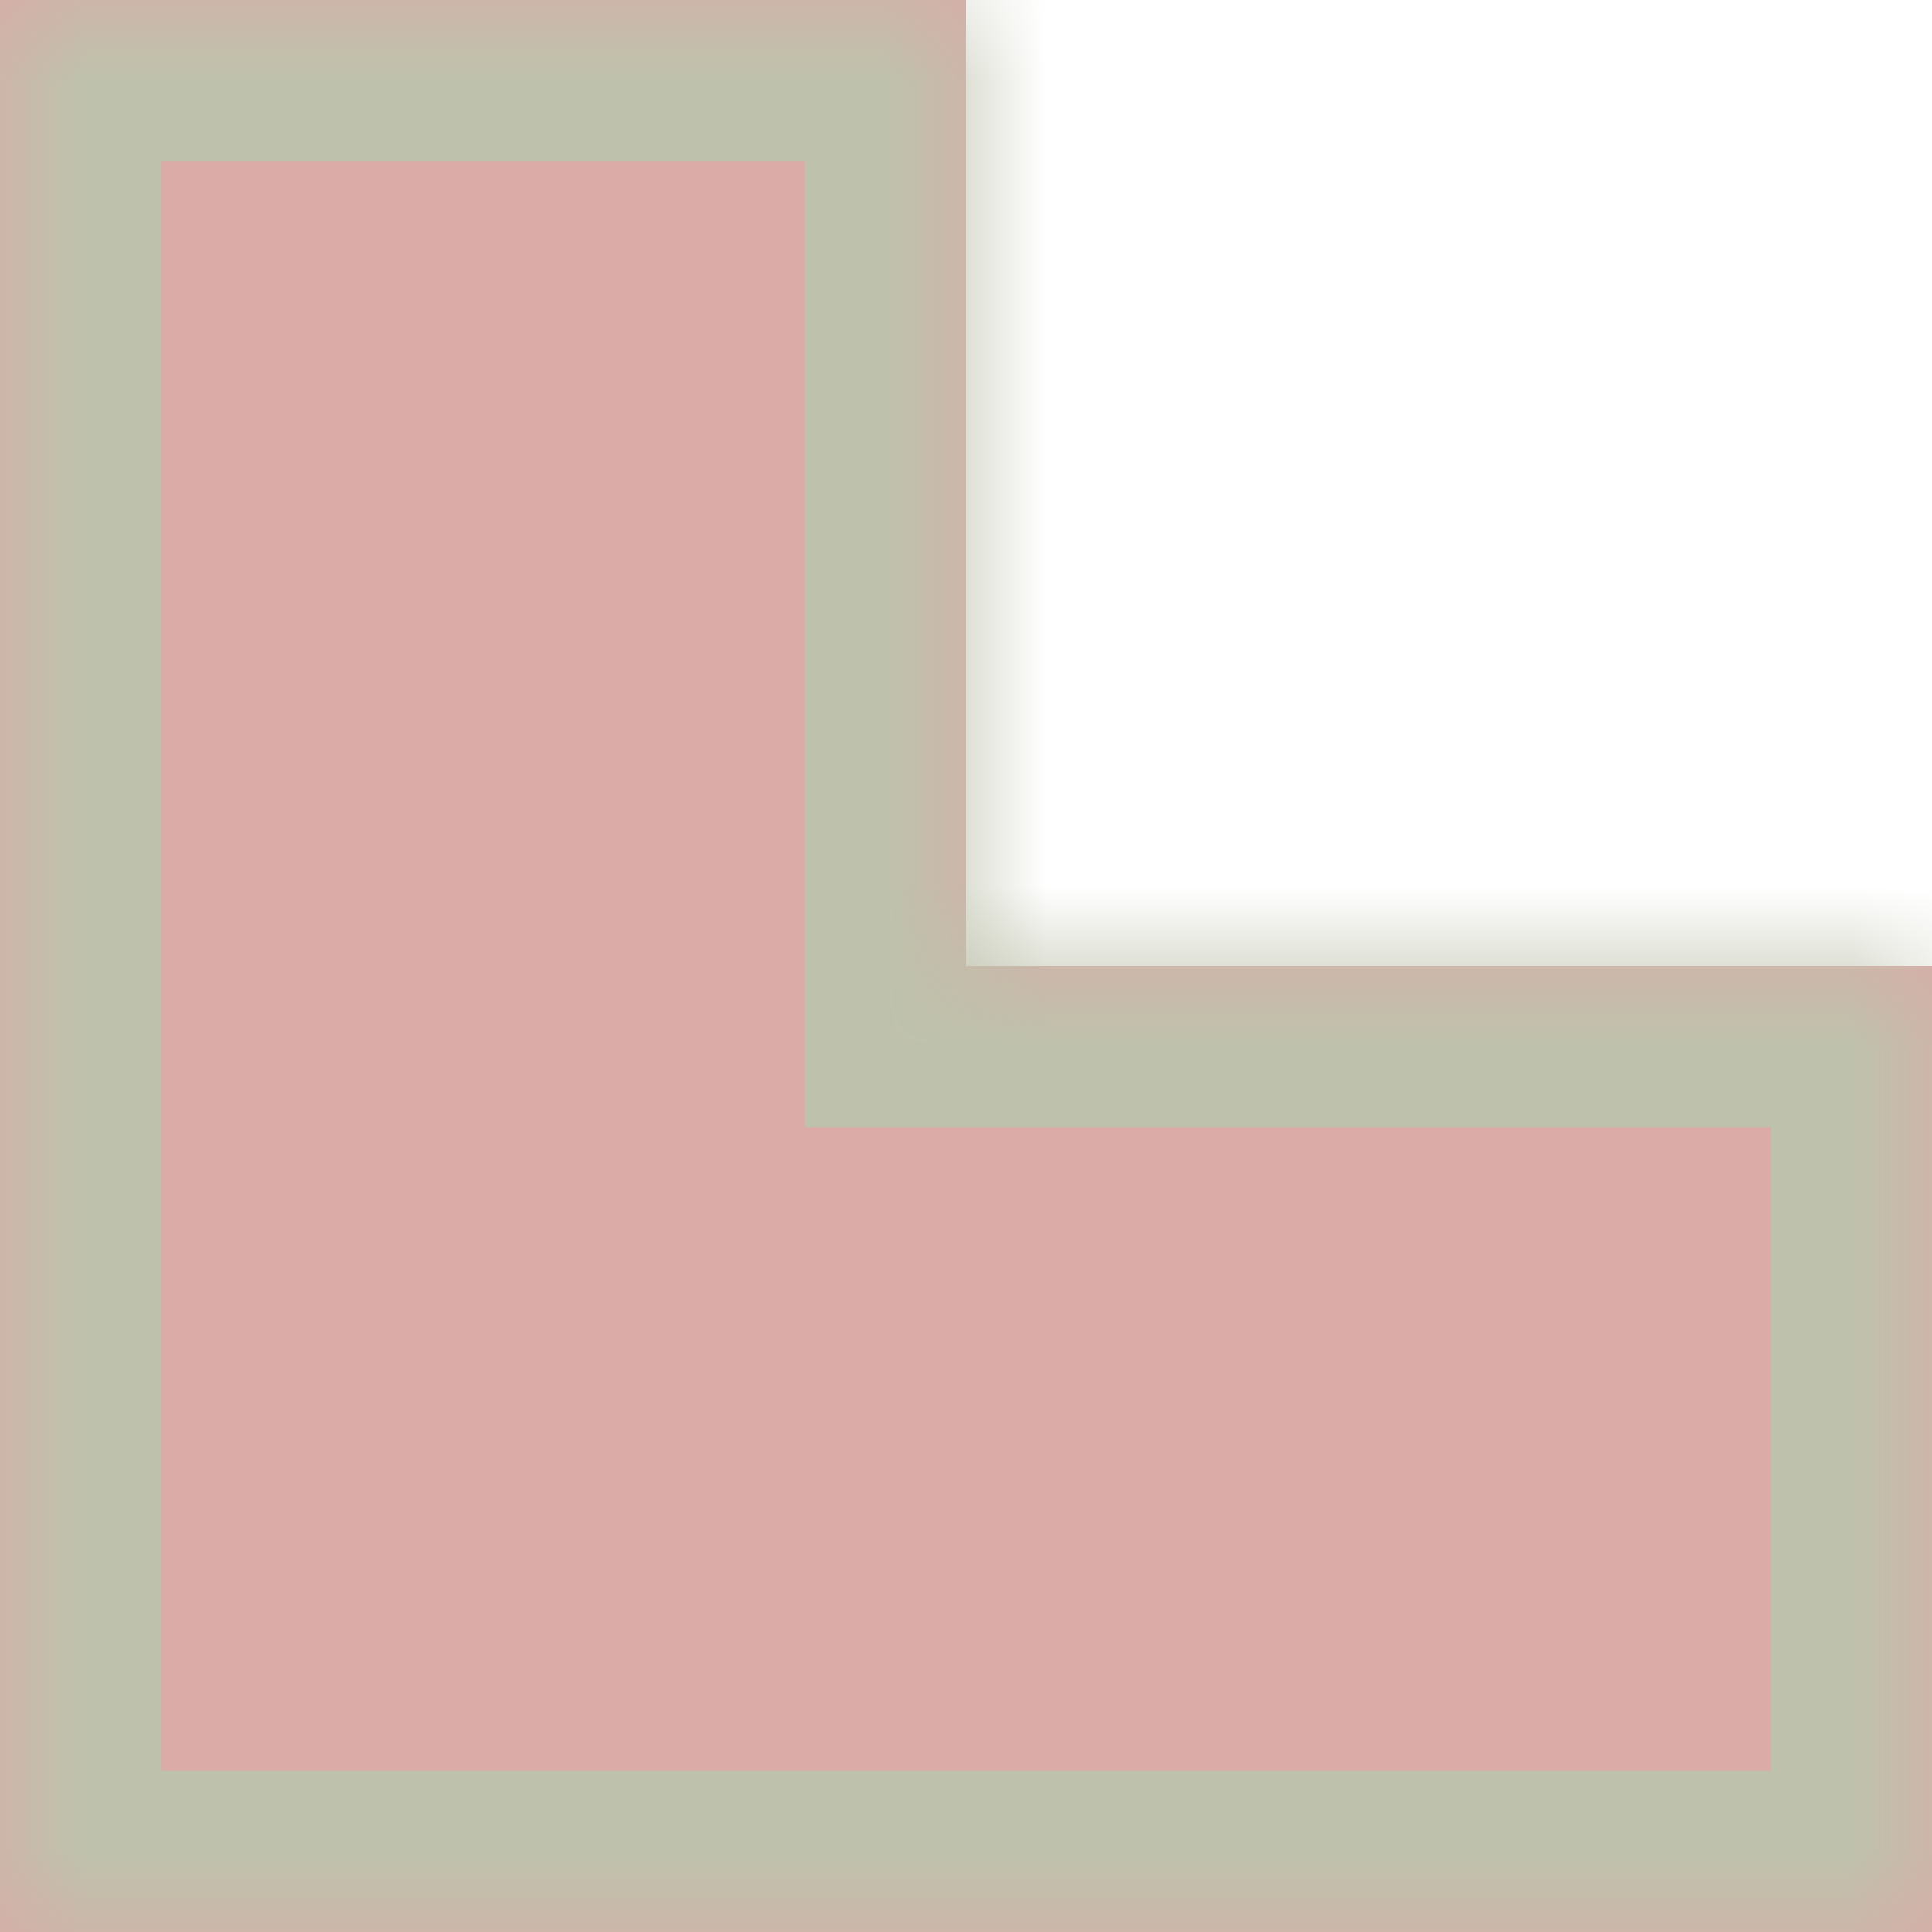
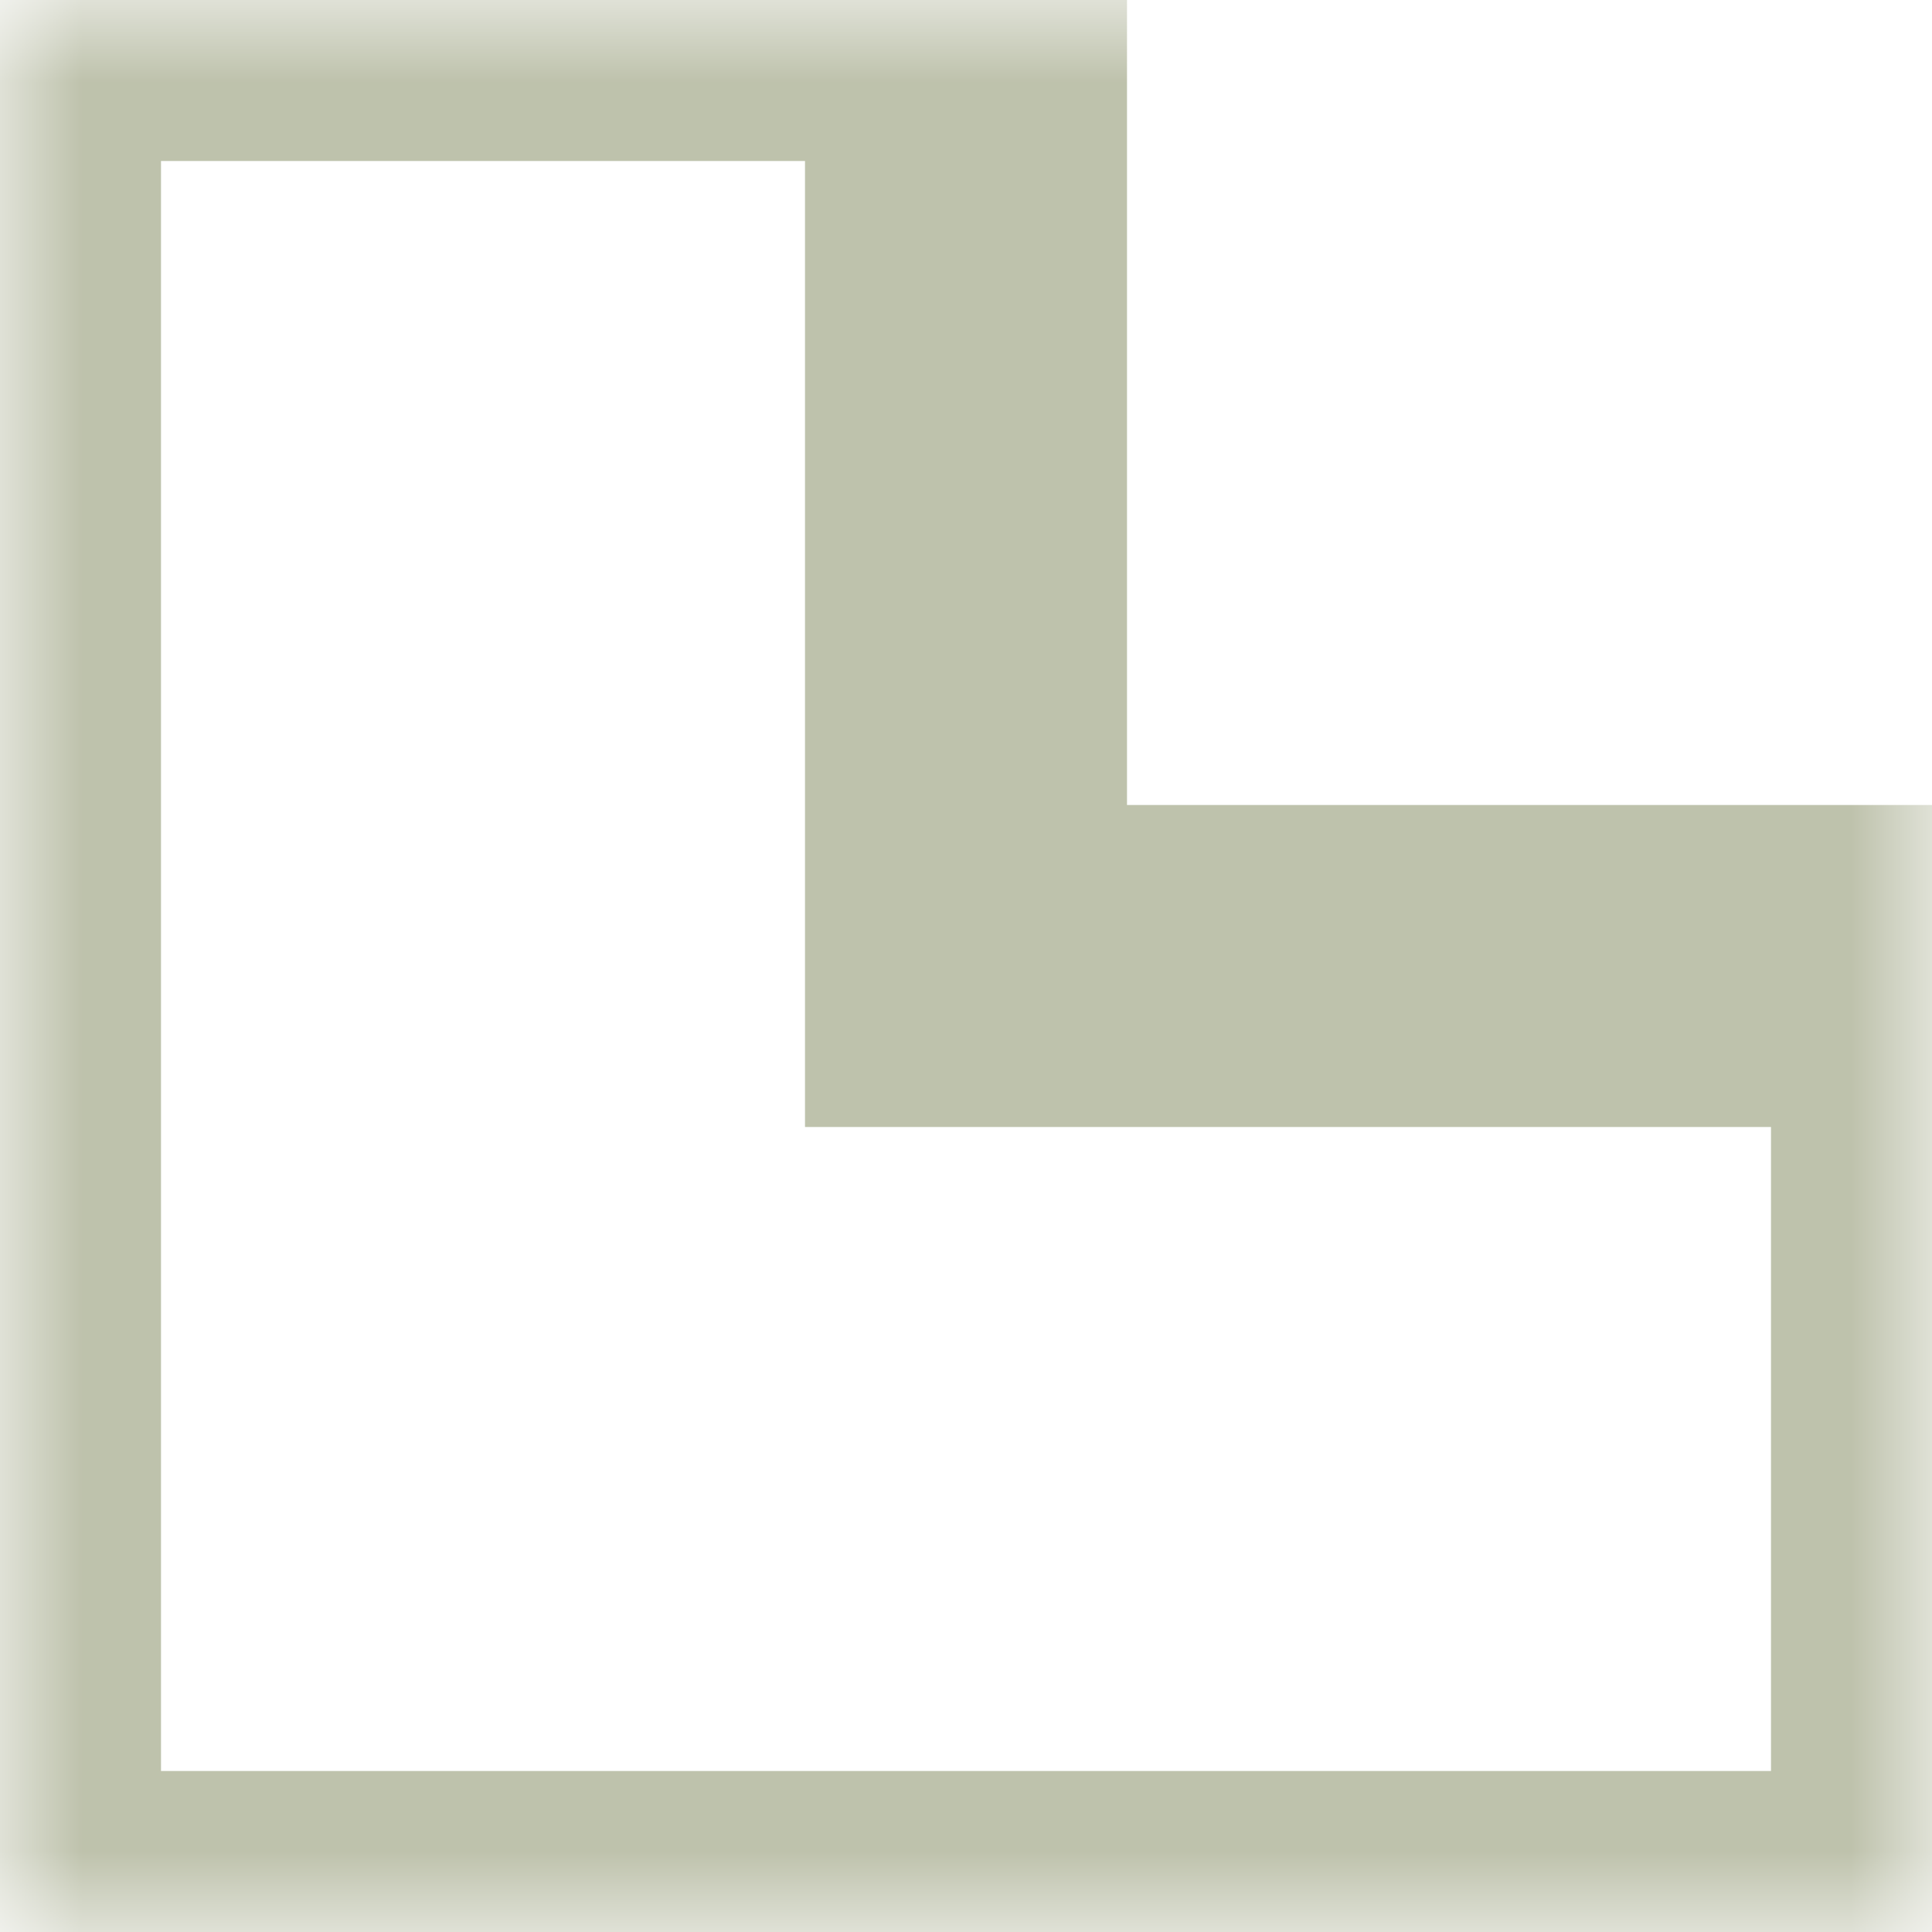
<svg xmlns="http://www.w3.org/2000/svg" width="12" height="12" viewBox="0 0 12 12" fill="none">
  <mask id="path-1-inside-1_690_5" fill="white">
-     <path fill-rule="evenodd" clip-rule="evenodd" d="M6 0H0V12H12V6H6V0Z" />
+     <path fill-rule="evenodd" clip-rule="evenodd" d="M6 0H0V12H12V6V0Z" />
  </mask>
-   <path fill-rule="evenodd" clip-rule="evenodd" d="M6 0H0V12H12V6H6V0Z" fill="#a32f23" opacity="0.4" />
  <path d="M0 0V-1H-1V0H0ZM6 0H7V-1H6V0ZM0 12H-1V13H0V12ZM12 12V13H13V12H12ZM12 6H13V5H12V6ZM6 6H5V7H6V6ZM0 1H6V-1H0V1ZM1 12V0H-1V12H1ZM12 11H0V13H12V11ZM11 6V12H13V6H11ZM12 5H6V7H12V5ZM7 6V0H5V6H7Z" fill="#BEC2AC" mask="url(#path-1-inside-1_690_5)" />
</svg>